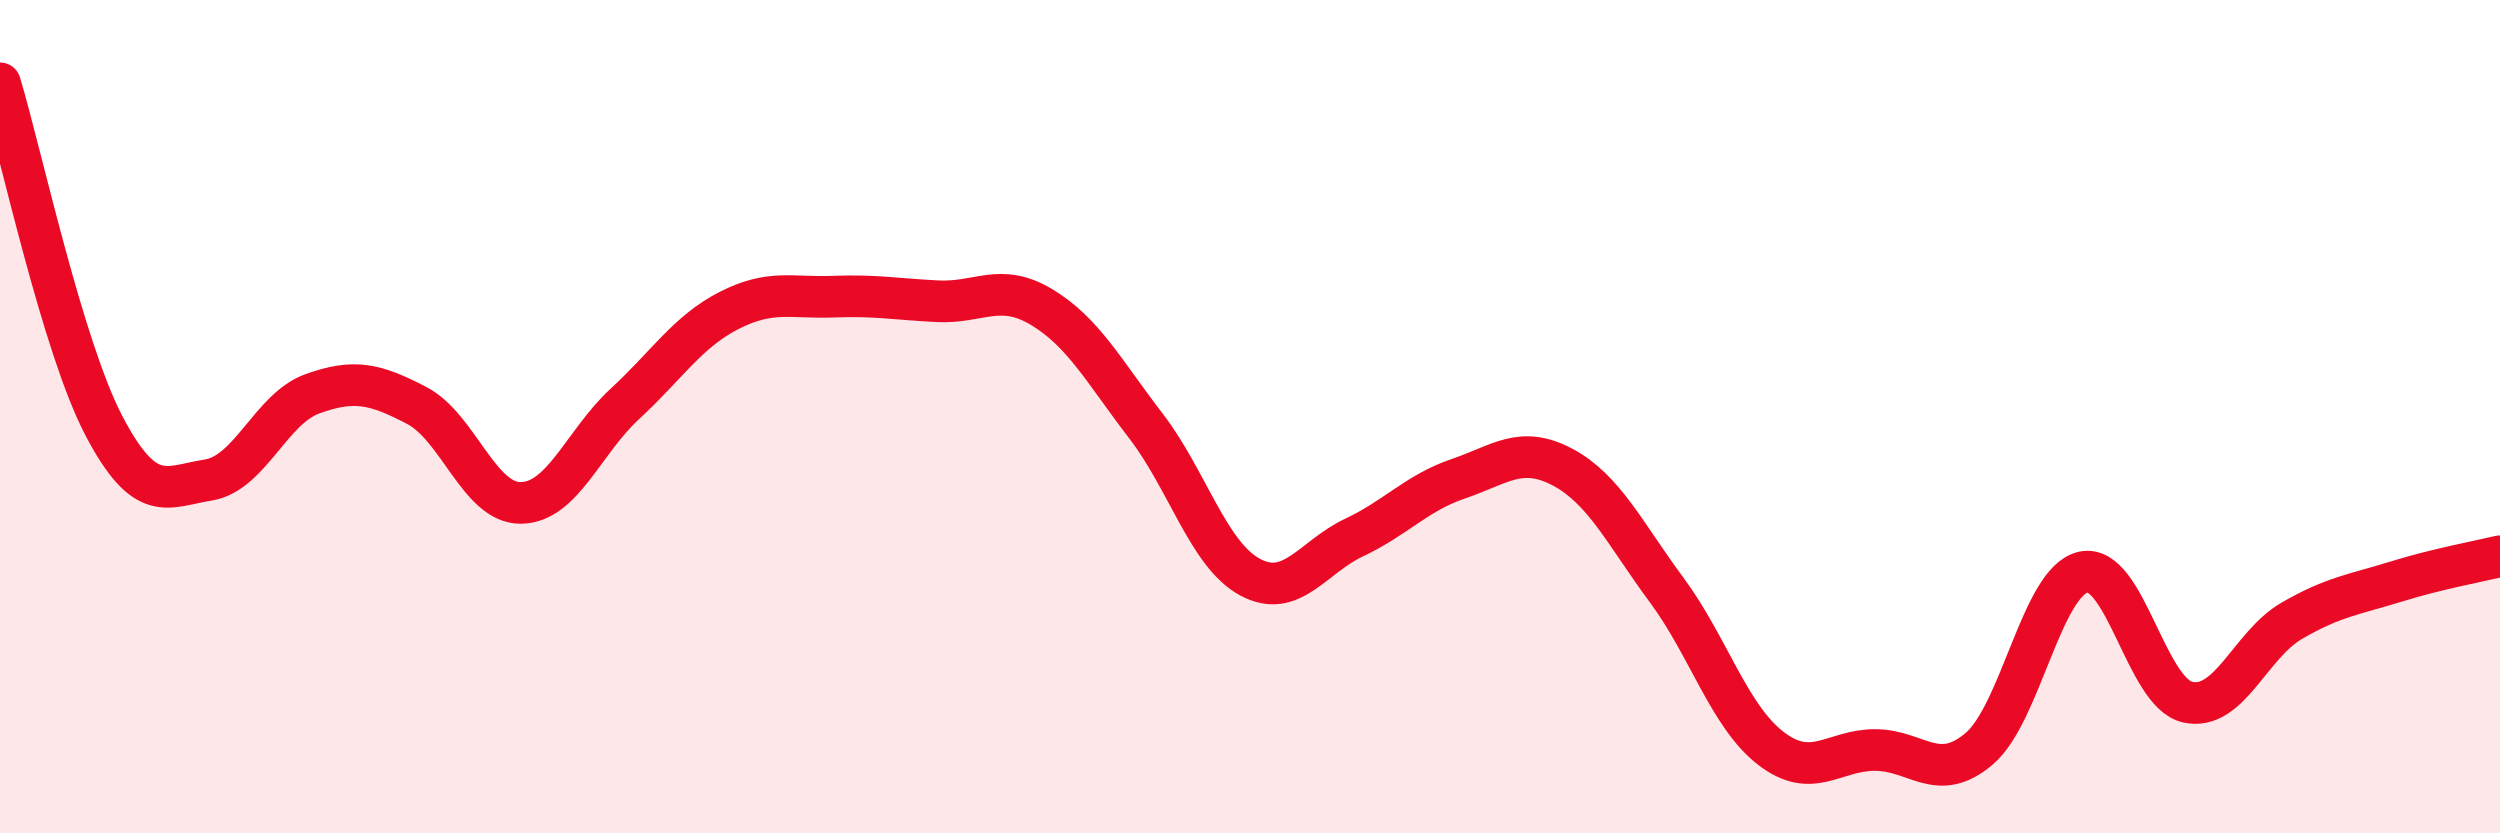
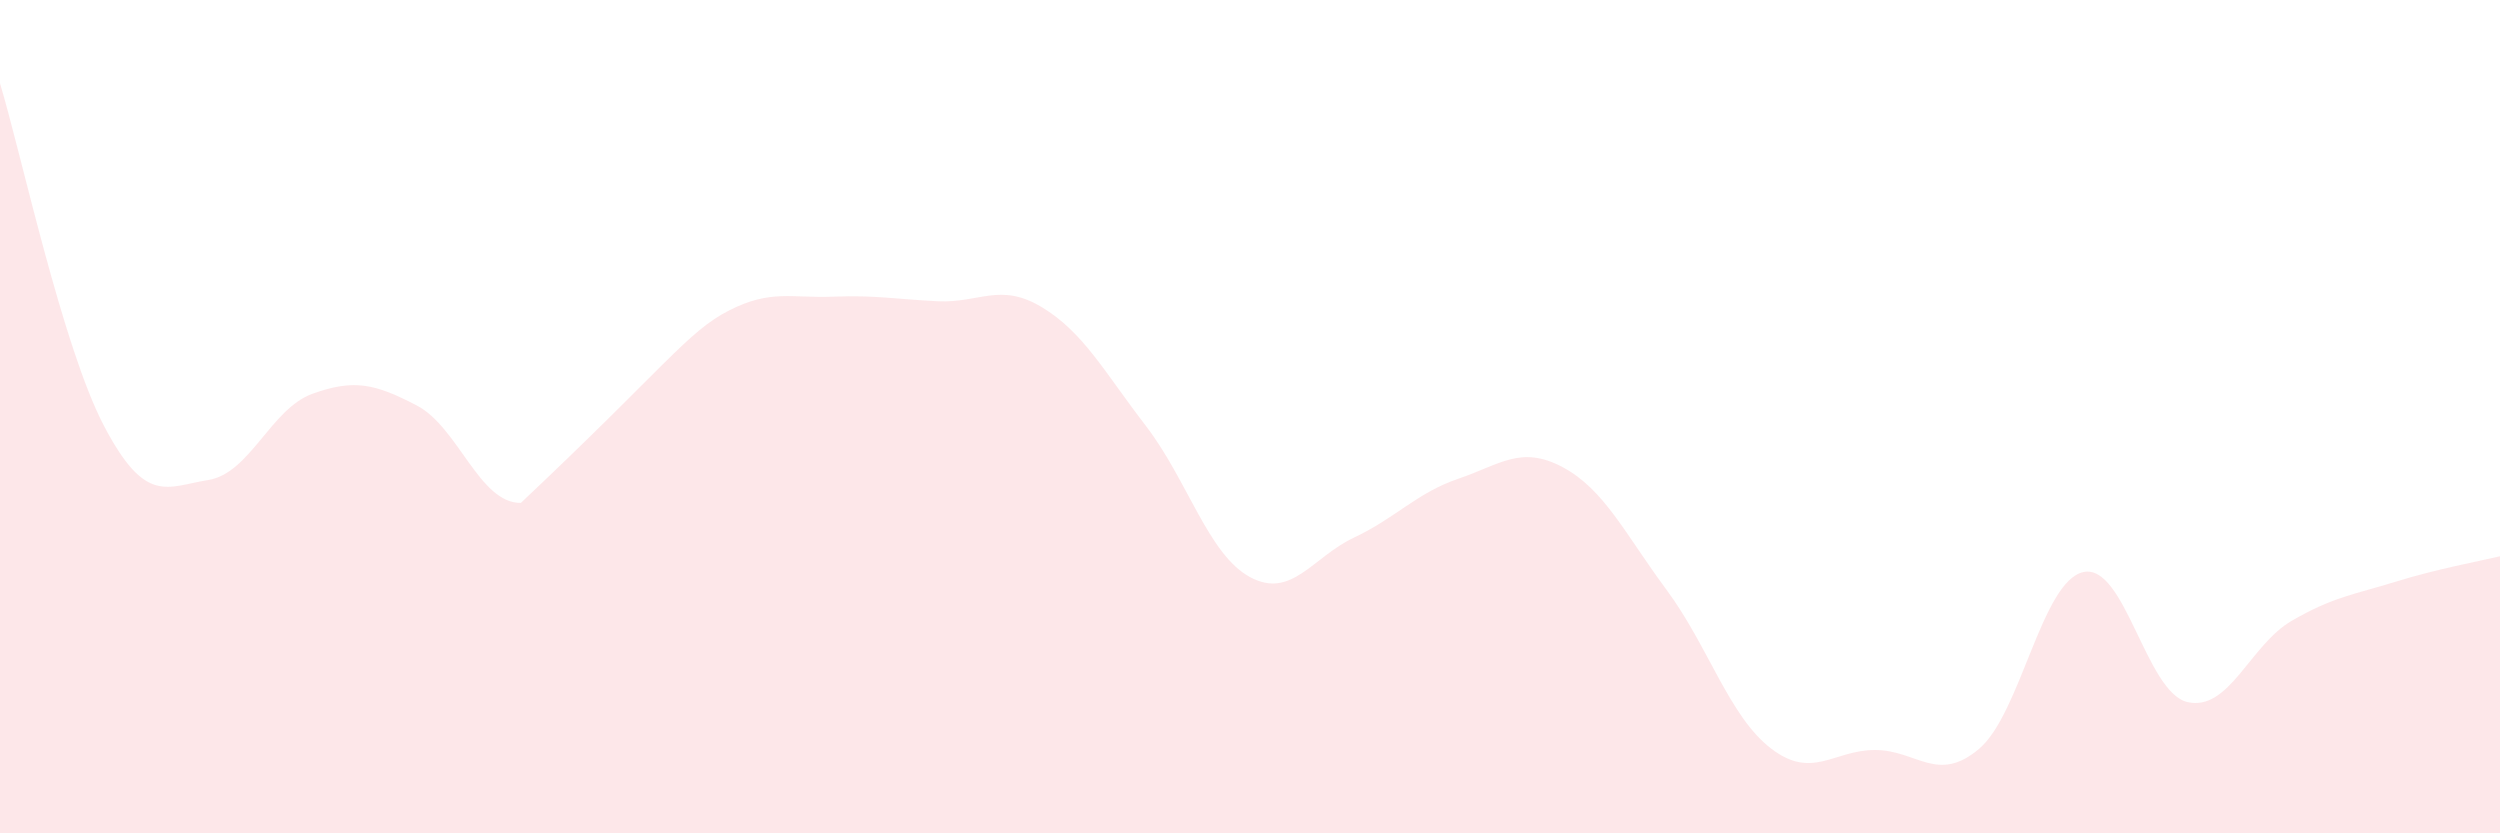
<svg xmlns="http://www.w3.org/2000/svg" width="60" height="20" viewBox="0 0 60 20">
-   <path d="M 0,2 C 0.5,3.65 1.5,8.33 2.5,10.23 C 3.5,12.13 4,11.68 5,11.52 C 6,11.36 6.5,9.81 7.5,9.45 C 8.5,9.09 9,9.21 10,9.73 C 11,10.25 11.5,12.08 12.5,12.07 C 13.5,12.06 14,10.61 15,9.69 C 16,8.77 16.5,7.96 17.5,7.45 C 18.5,6.94 19,7.16 20,7.12 C 21,7.08 21.5,7.18 22.5,7.23 C 23.5,7.28 24,6.77 25,7.37 C 26,7.97 26.5,8.92 27.5,10.22 C 28.5,11.52 29,13.31 30,13.85 C 31,14.39 31.5,13.37 32.5,12.9 C 33.5,12.43 34,11.83 35,11.49 C 36,11.15 36.5,10.68 37.5,11.21 C 38.5,11.74 39,12.81 40,14.16 C 41,15.51 41.5,17.19 42.5,17.96 C 43.5,18.73 44,18 45,18 C 46,18 46.5,18.82 47.5,17.97 C 48.5,17.12 49,13.95 50,13.73 C 51,13.51 51.5,16.62 52.5,16.85 C 53.5,17.08 54,15.48 55,14.9 C 56,14.32 56.5,14.27 57.5,13.96 C 58.5,13.65 59.5,13.47 60,13.35L60 20L0 20Z" fill="#EB0A25" opacity="0.1" stroke-linecap="round" stroke-linejoin="round" />
-   <path d="M 0,2 C 0.5,3.65 1.5,8.33 2.5,10.23 C 3.5,12.13 4,11.68 5,11.52 C 6,11.36 6.5,9.81 7.5,9.45 C 8.5,9.09 9,9.21 10,9.73 C 11,10.25 11.5,12.08 12.5,12.07 C 13.5,12.06 14,10.61 15,9.69 C 16,8.77 16.5,7.96 17.5,7.45 C 18.5,6.94 19,7.16 20,7.12 C 21,7.08 21.5,7.18 22.5,7.23 C 23.5,7.28 24,6.77 25,7.37 C 26,7.97 26.5,8.92 27.5,10.22 C 28.5,11.52 29,13.31 30,13.85 C 31,14.39 31.5,13.37 32.5,12.9 C 33.5,12.43 34,11.83 35,11.49 C 36,11.15 36.5,10.68 37.5,11.21 C 38.5,11.74 39,12.81 40,14.16 C 41,15.51 41.5,17.19 42.5,17.96 C 43.5,18.73 44,18 45,18 C 46,18 46.5,18.82 47.5,17.97 C 48.5,17.12 49,13.95 50,13.73 C 51,13.51 51.5,16.62 52.5,16.85 C 53.5,17.08 54,15.48 55,14.9 C 56,14.32 56.5,14.27 57.5,13.96 C 58.5,13.65 59.5,13.47 60,13.35" stroke="#EB0A25" stroke-width="1" fill="none" stroke-linecap="round" stroke-linejoin="round" />
+   <path d="M 0,2 C 0.5,3.65 1.5,8.33 2.5,10.23 C 3.5,12.13 4,11.68 5,11.52 C 6,11.36 6.5,9.81 7.5,9.45 C 8.5,9.09 9,9.21 10,9.73 C 11,10.25 11.5,12.08 12.5,12.07 C 16,8.77 16.5,7.96 17.5,7.45 C 18.5,6.94 19,7.16 20,7.12 C 21,7.08 21.5,7.18 22.5,7.23 C 23.5,7.28 24,6.77 25,7.37 C 26,7.97 26.5,8.92 27.5,10.22 C 28.5,11.52 29,13.31 30,13.85 C 31,14.39 31.5,13.37 32.5,12.9 C 33.5,12.43 34,11.83 35,11.49 C 36,11.15 36.5,10.68 37.5,11.21 C 38.5,11.74 39,12.81 40,14.16 C 41,15.51 41.5,17.19 42.5,17.96 C 43.5,18.73 44,18 45,18 C 46,18 46.5,18.82 47.5,17.97 C 48.5,17.12 49,13.95 50,13.73 C 51,13.51 51.5,16.62 52.5,16.85 C 53.5,17.08 54,15.48 55,14.9 C 56,14.32 56.5,14.27 57.5,13.96 C 58.5,13.65 59.5,13.47 60,13.35L60 20L0 20Z" fill="#EB0A25" opacity="0.1" stroke-linecap="round" stroke-linejoin="round" />
</svg>